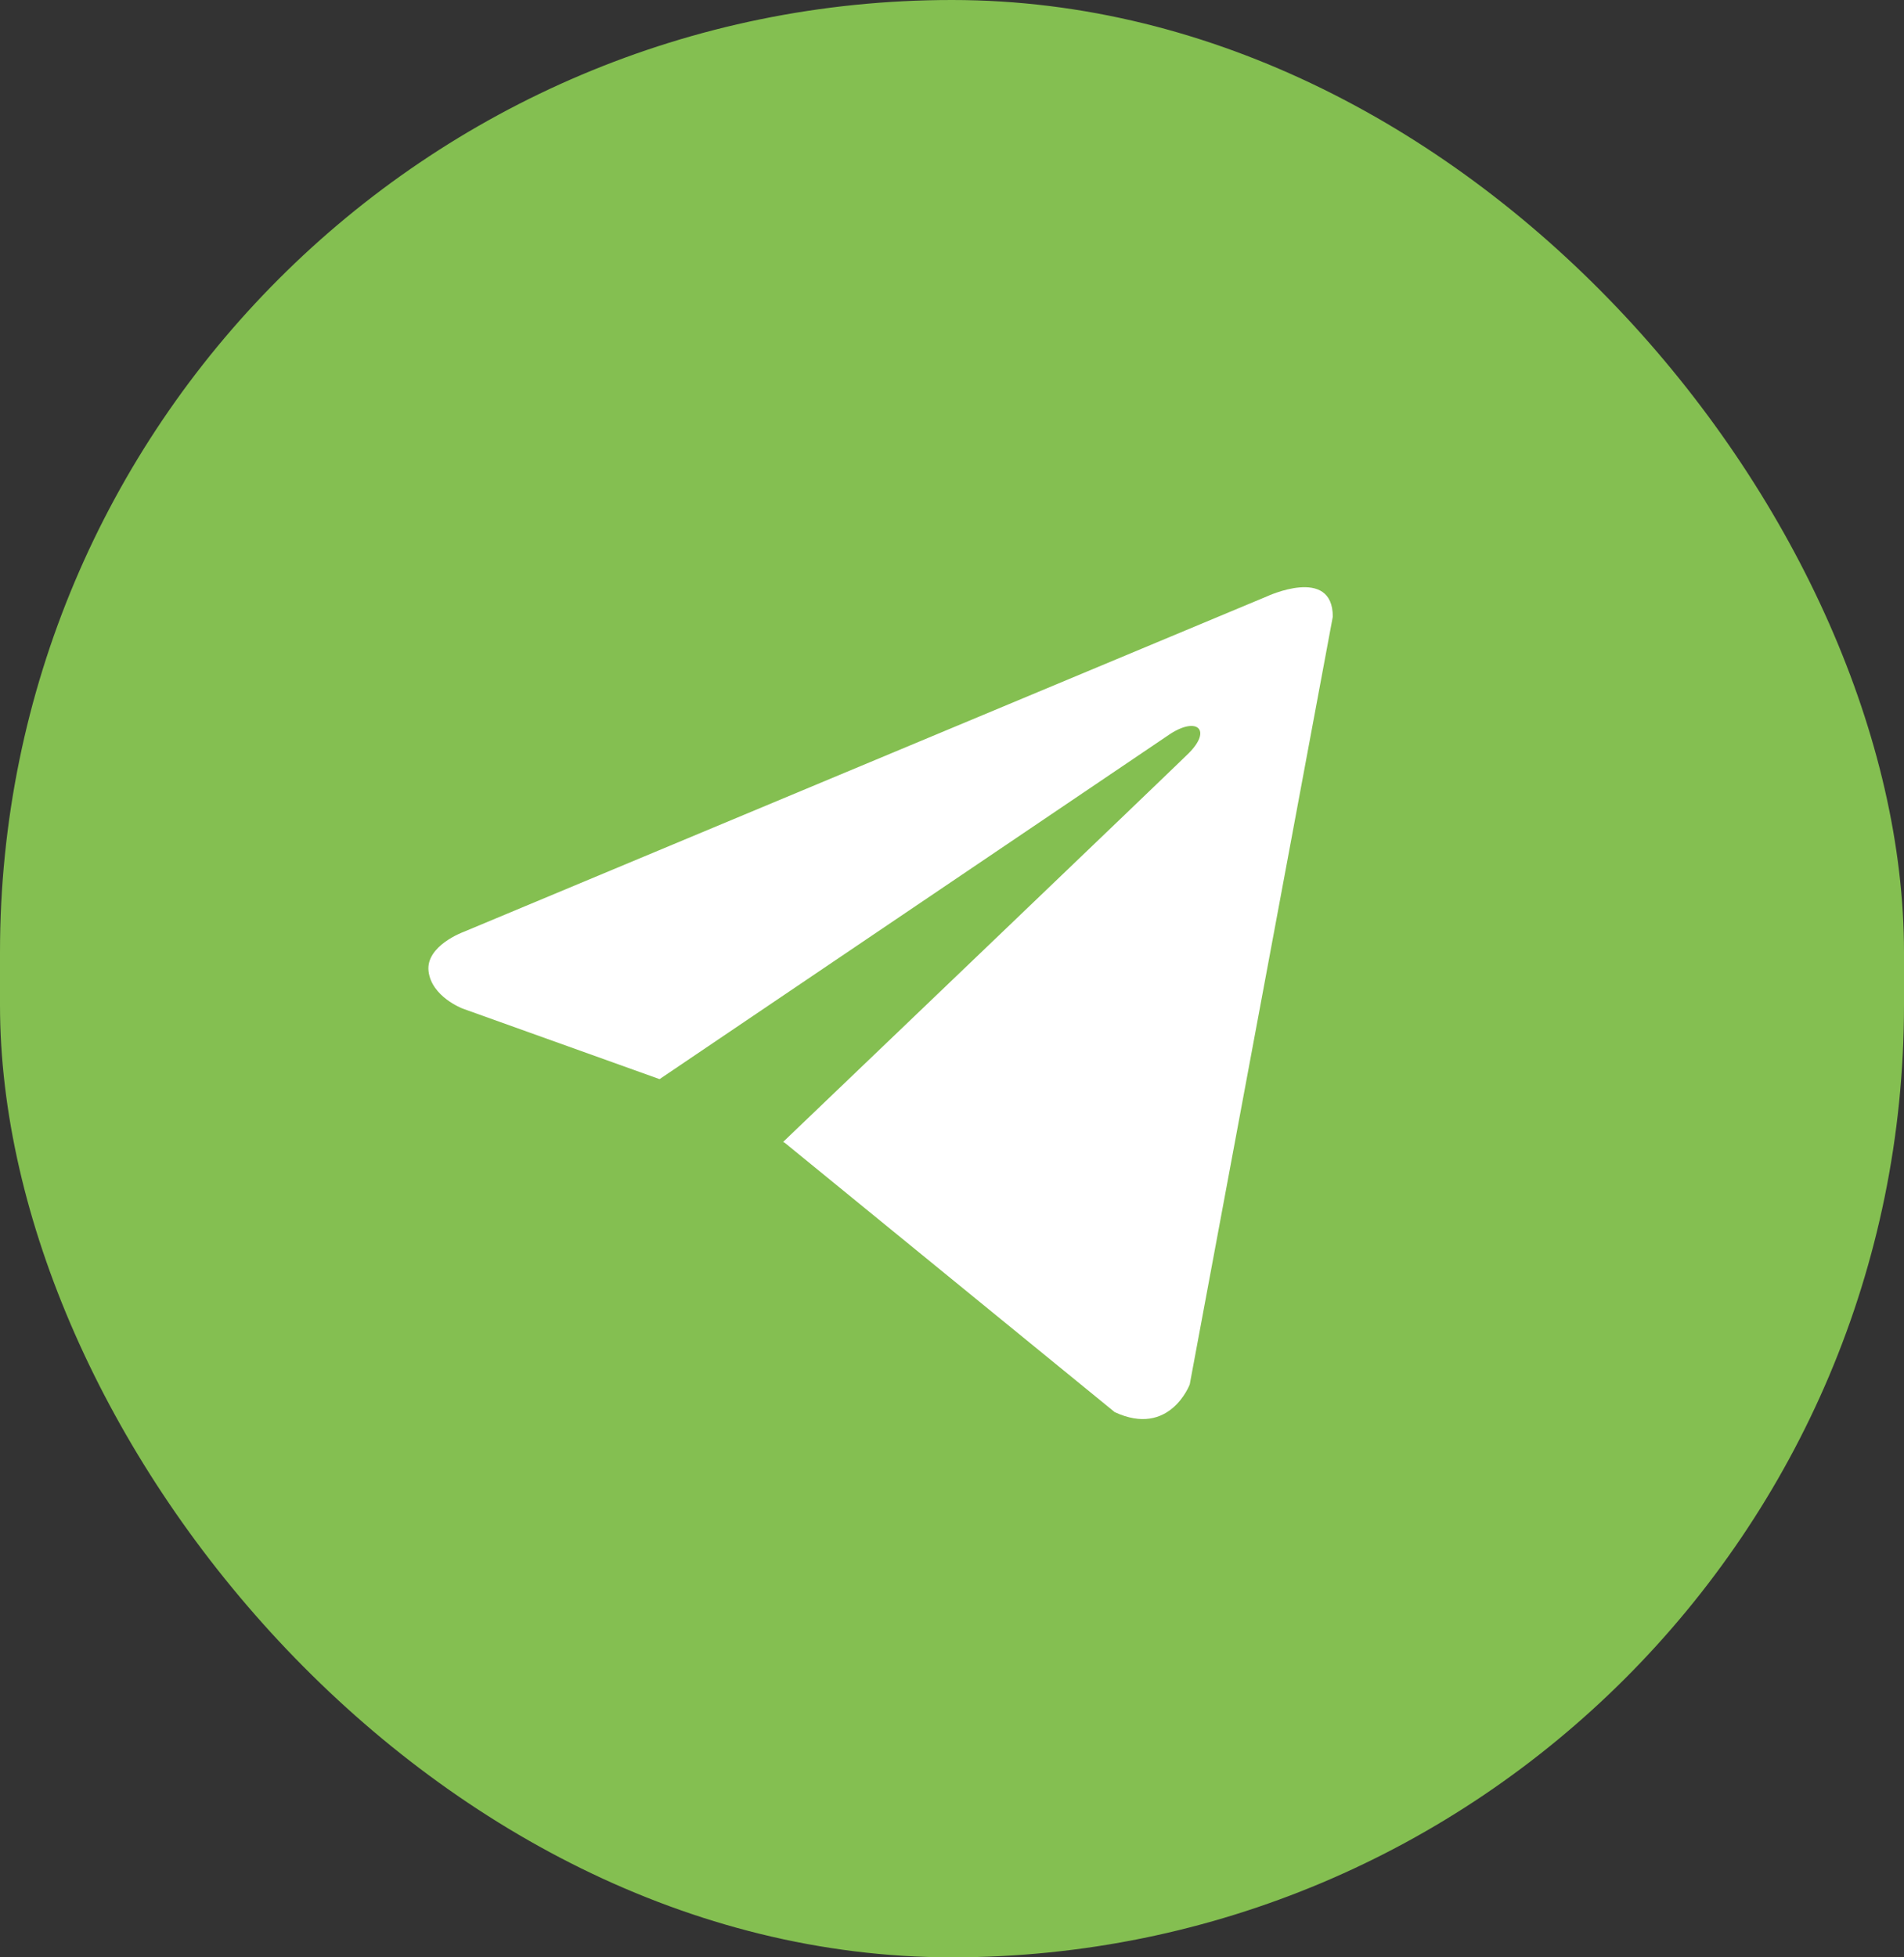
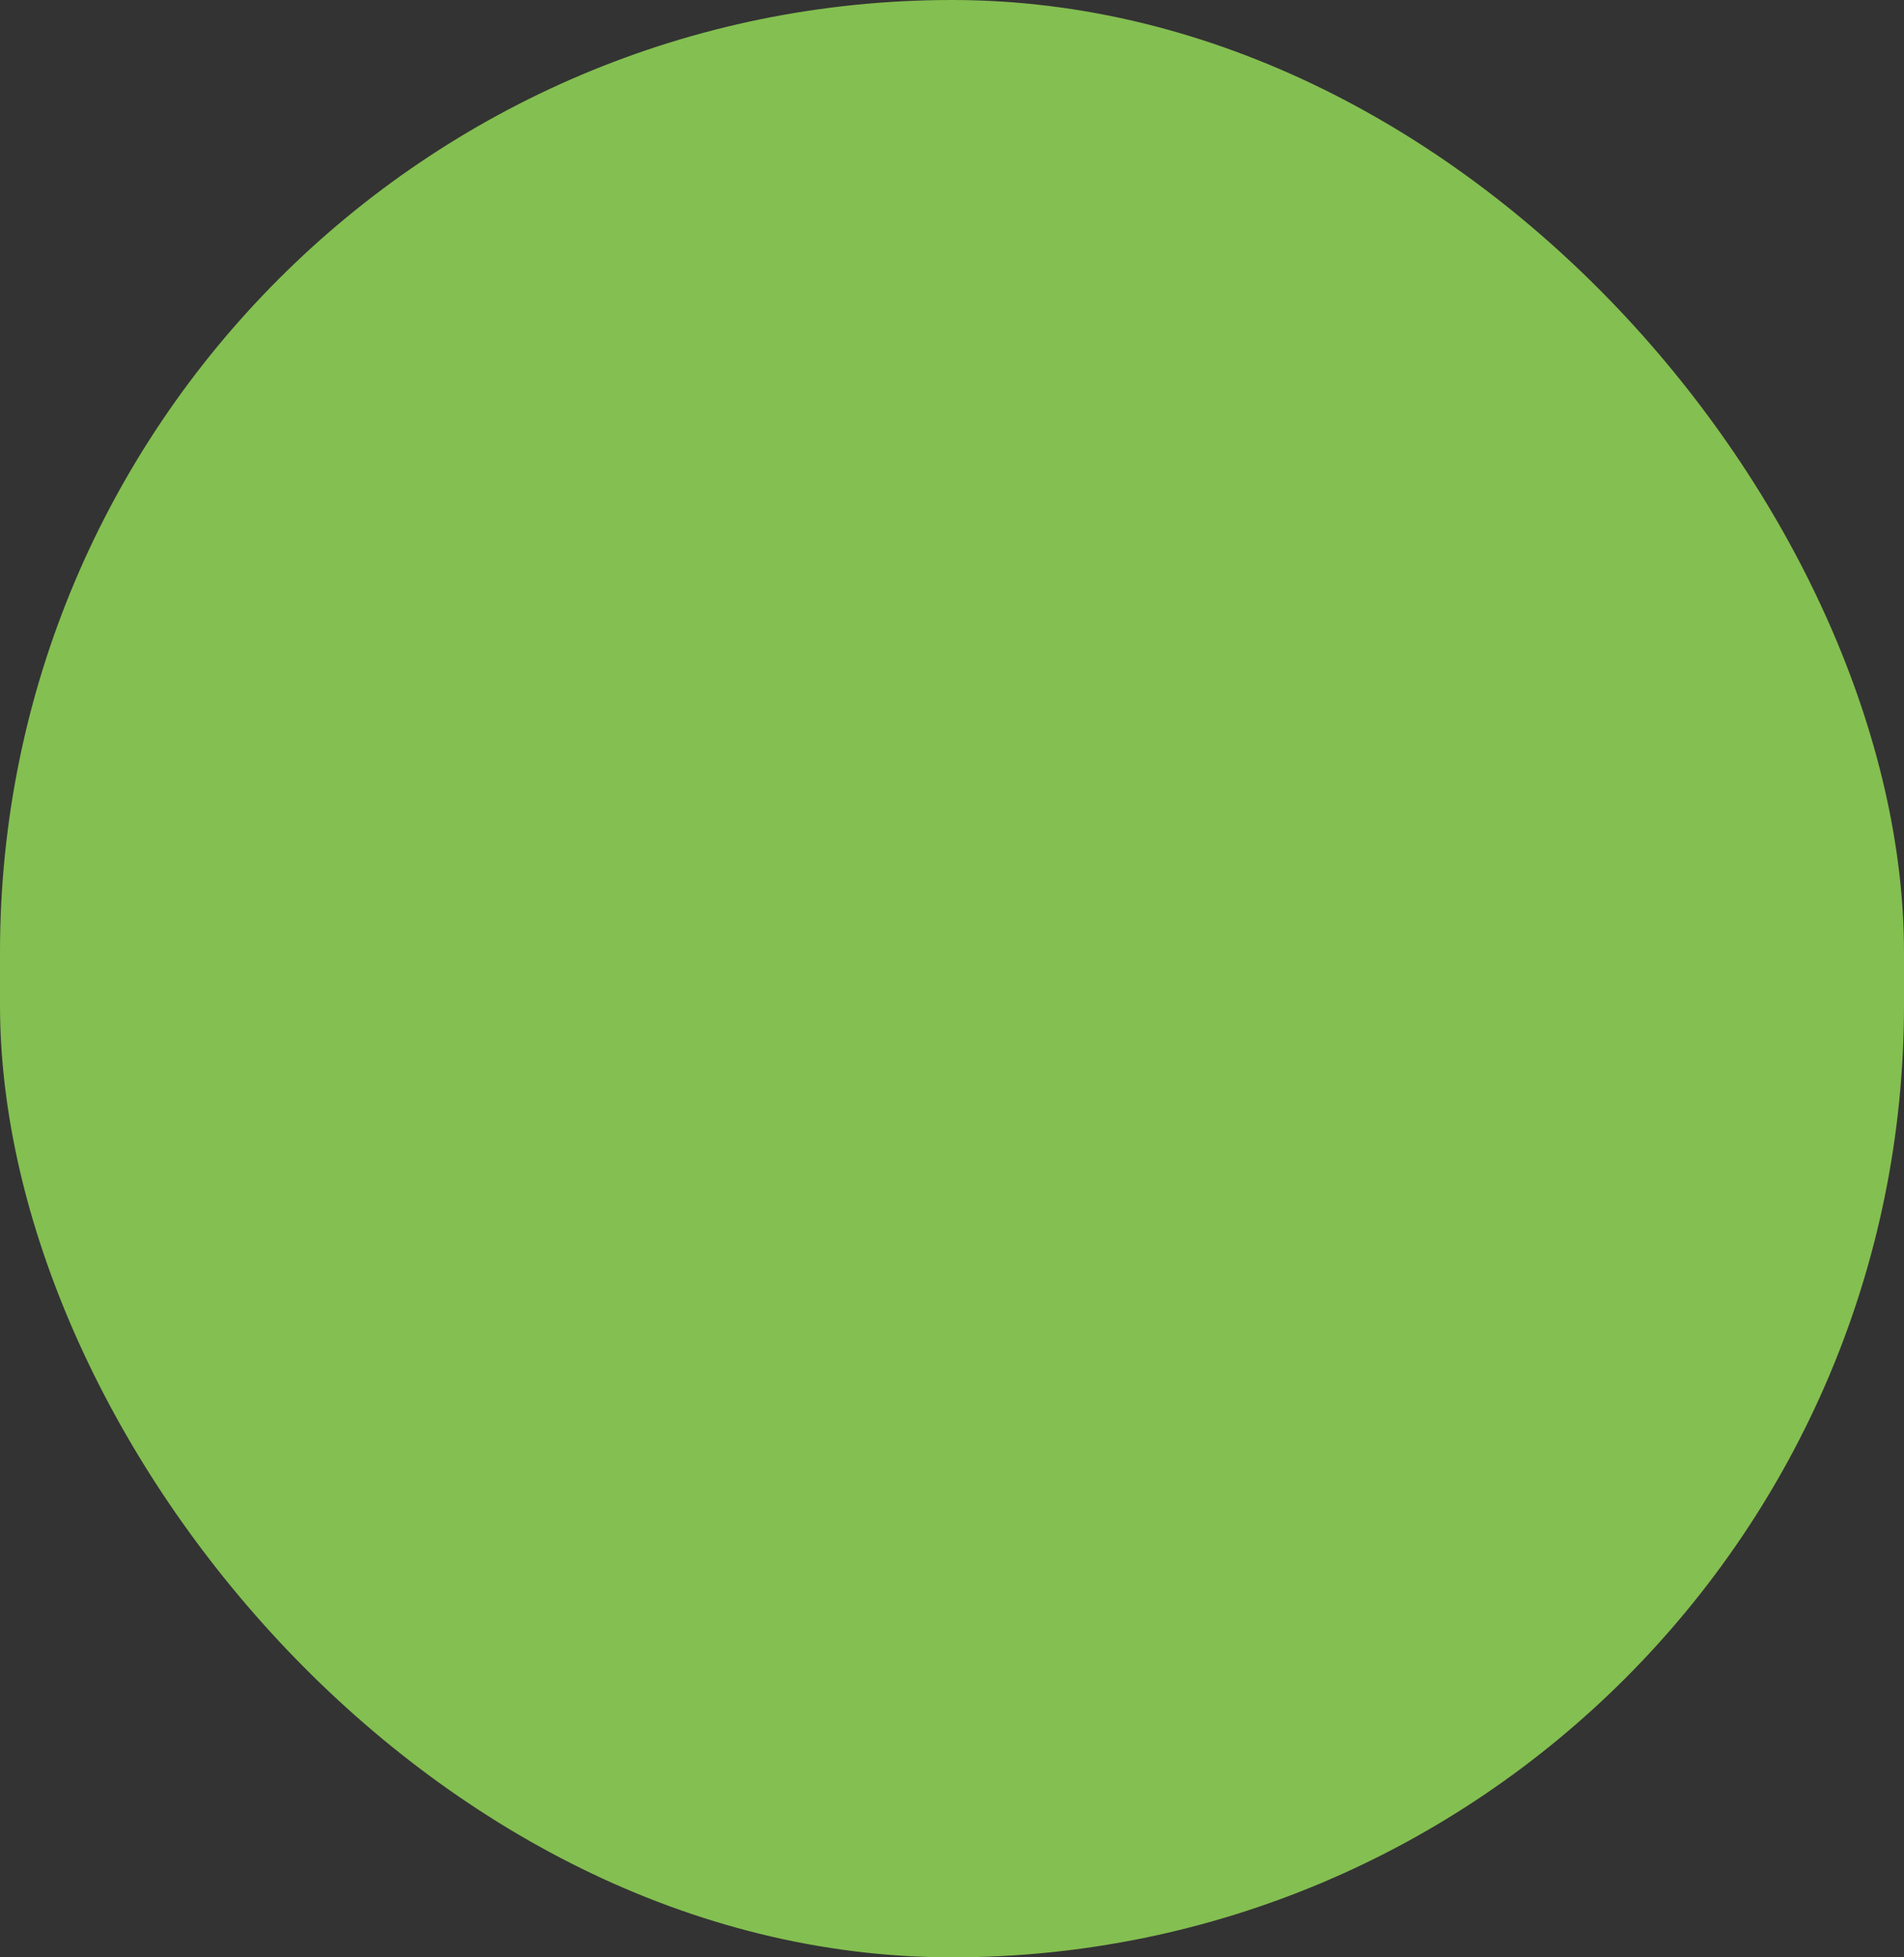
<svg xmlns="http://www.w3.org/2000/svg" width="36" height="37" viewBox="0 0 36 37" fill="none">
  <rect x="0" y="0" width="36" height="37" fill="#333333" stroke="none" />
  <rect width="36" height="37" rx="18" fill="#84BF51" />
-   <path d="M25.2 11.657L22.495 26.17C22.495 26.17 22.117 27.177 21.077 26.694L14.836 21.601L14.807 21.586C15.65 20.78 22.187 14.525 22.473 14.241C22.915 13.802 22.641 13.541 22.127 13.873L12.471 20.399L8.746 19.065C8.746 19.065 8.16 18.843 8.103 18.36C8.046 17.877 8.765 17.616 8.765 17.616L23.952 11.275C23.952 11.275 25.2 10.691 25.2 11.657V11.657Z" fill="white" />
</svg>